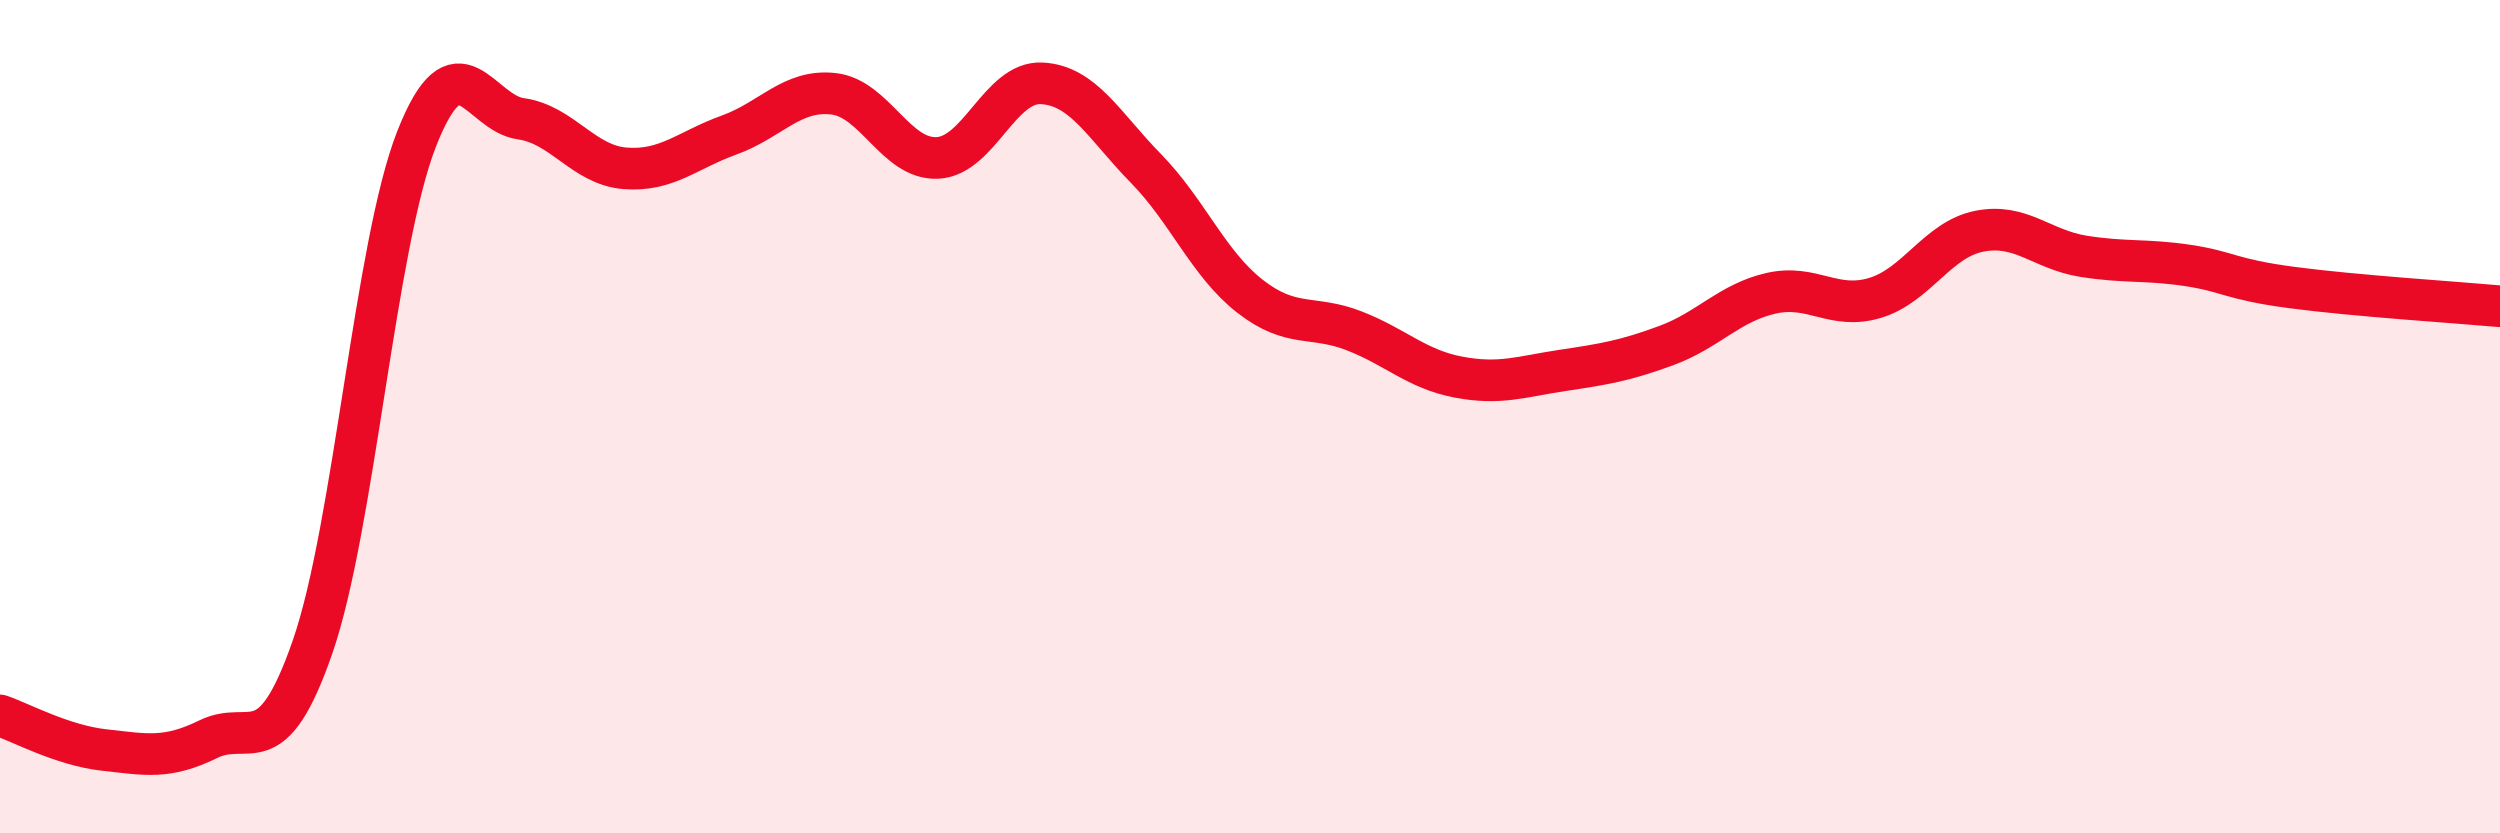
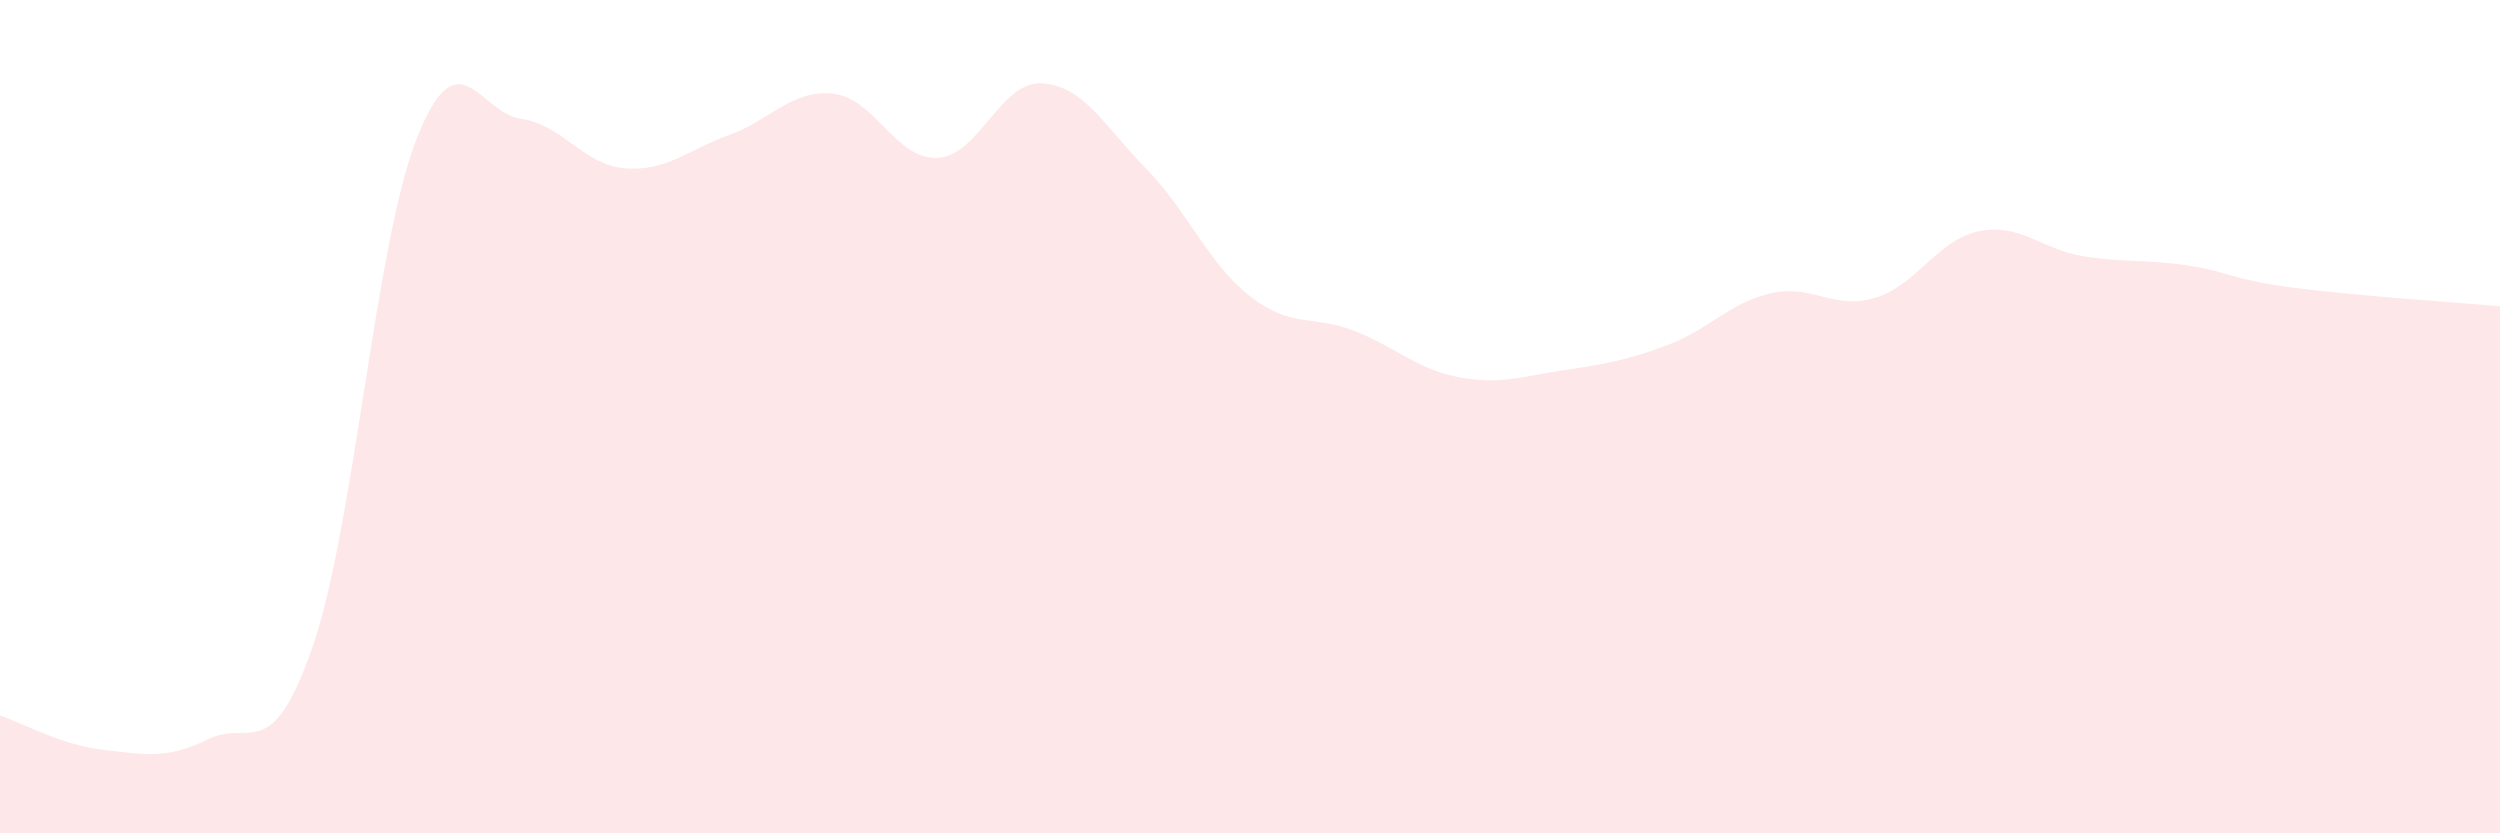
<svg xmlns="http://www.w3.org/2000/svg" width="60" height="20" viewBox="0 0 60 20">
  <path d="M 0,17.17 C 0.5,17.34 1.5,17.89 2.5,18 C 3.5,18.11 4,18.23 5,17.74 C 6,17.25 6.5,18.41 7.5,15.53 C 8.5,12.65 9,5.87 10,3.33 C 11,0.79 11.5,2.71 12.5,2.85 C 13.5,2.99 14,3.96 15,4.04 C 16,4.12 16.5,3.6 17.5,3.24 C 18.5,2.88 19,2.14 20,2.25 C 21,2.36 21.5,3.84 22.5,3.79 C 23.5,3.74 24,1.95 25,2 C 26,2.05 26.5,3.02 27.5,4.04 C 28.5,5.06 29,6.33 30,7.11 C 31,7.89 31.5,7.55 32.5,7.94 C 33.5,8.33 34,8.86 35,9.05 C 36,9.24 36.5,9.04 37.5,8.89 C 38.5,8.74 39,8.66 40,8.29 C 41,7.92 41.5,7.27 42.5,7.04 C 43.5,6.81 44,7.45 45,7.15 C 46,6.85 46.5,5.75 47.5,5.55 C 48.5,5.35 49,5.99 50,6.15 C 51,6.31 51.5,6.22 52.5,6.37 C 53.5,6.52 53.5,6.7 55,6.9 C 56.5,7.1 59,7.26 60,7.35L60 20L0 20Z" fill="#EB0A25" opacity="0.1" stroke-linecap="round" stroke-linejoin="round" />
-   <path d="M 0,17.17 C 0.5,17.34 1.5,17.89 2.5,18 C 3.5,18.11 4,18.23 5,17.74 C 6,17.25 6.5,18.41 7.5,15.53 C 8.5,12.65 9,5.87 10,3.33 C 11,0.79 11.5,2.71 12.5,2.85 C 13.5,2.99 14,3.96 15,4.04 C 16,4.12 16.5,3.6 17.5,3.24 C 18.5,2.88 19,2.14 20,2.25 C 21,2.36 21.5,3.84 22.5,3.79 C 23.5,3.74 24,1.95 25,2 C 26,2.05 26.5,3.02 27.5,4.04 C 28.5,5.06 29,6.33 30,7.11 C 31,7.89 31.5,7.55 32.5,7.94 C 33.5,8.33 34,8.86 35,9.05 C 36,9.24 36.5,9.04 37.5,8.89 C 38.5,8.74 39,8.66 40,8.29 C 41,7.92 41.5,7.27 42.5,7.04 C 43.5,6.81 44,7.45 45,7.15 C 46,6.85 46.5,5.75 47.5,5.55 C 48.5,5.35 49,5.99 50,6.15 C 51,6.31 51.5,6.22 52.5,6.37 C 53.5,6.52 53.5,6.7 55,6.9 C 56.5,7.1 59,7.26 60,7.35" stroke="#EB0A25" stroke-width="1" fill="none" stroke-linecap="round" stroke-linejoin="round" />
</svg>